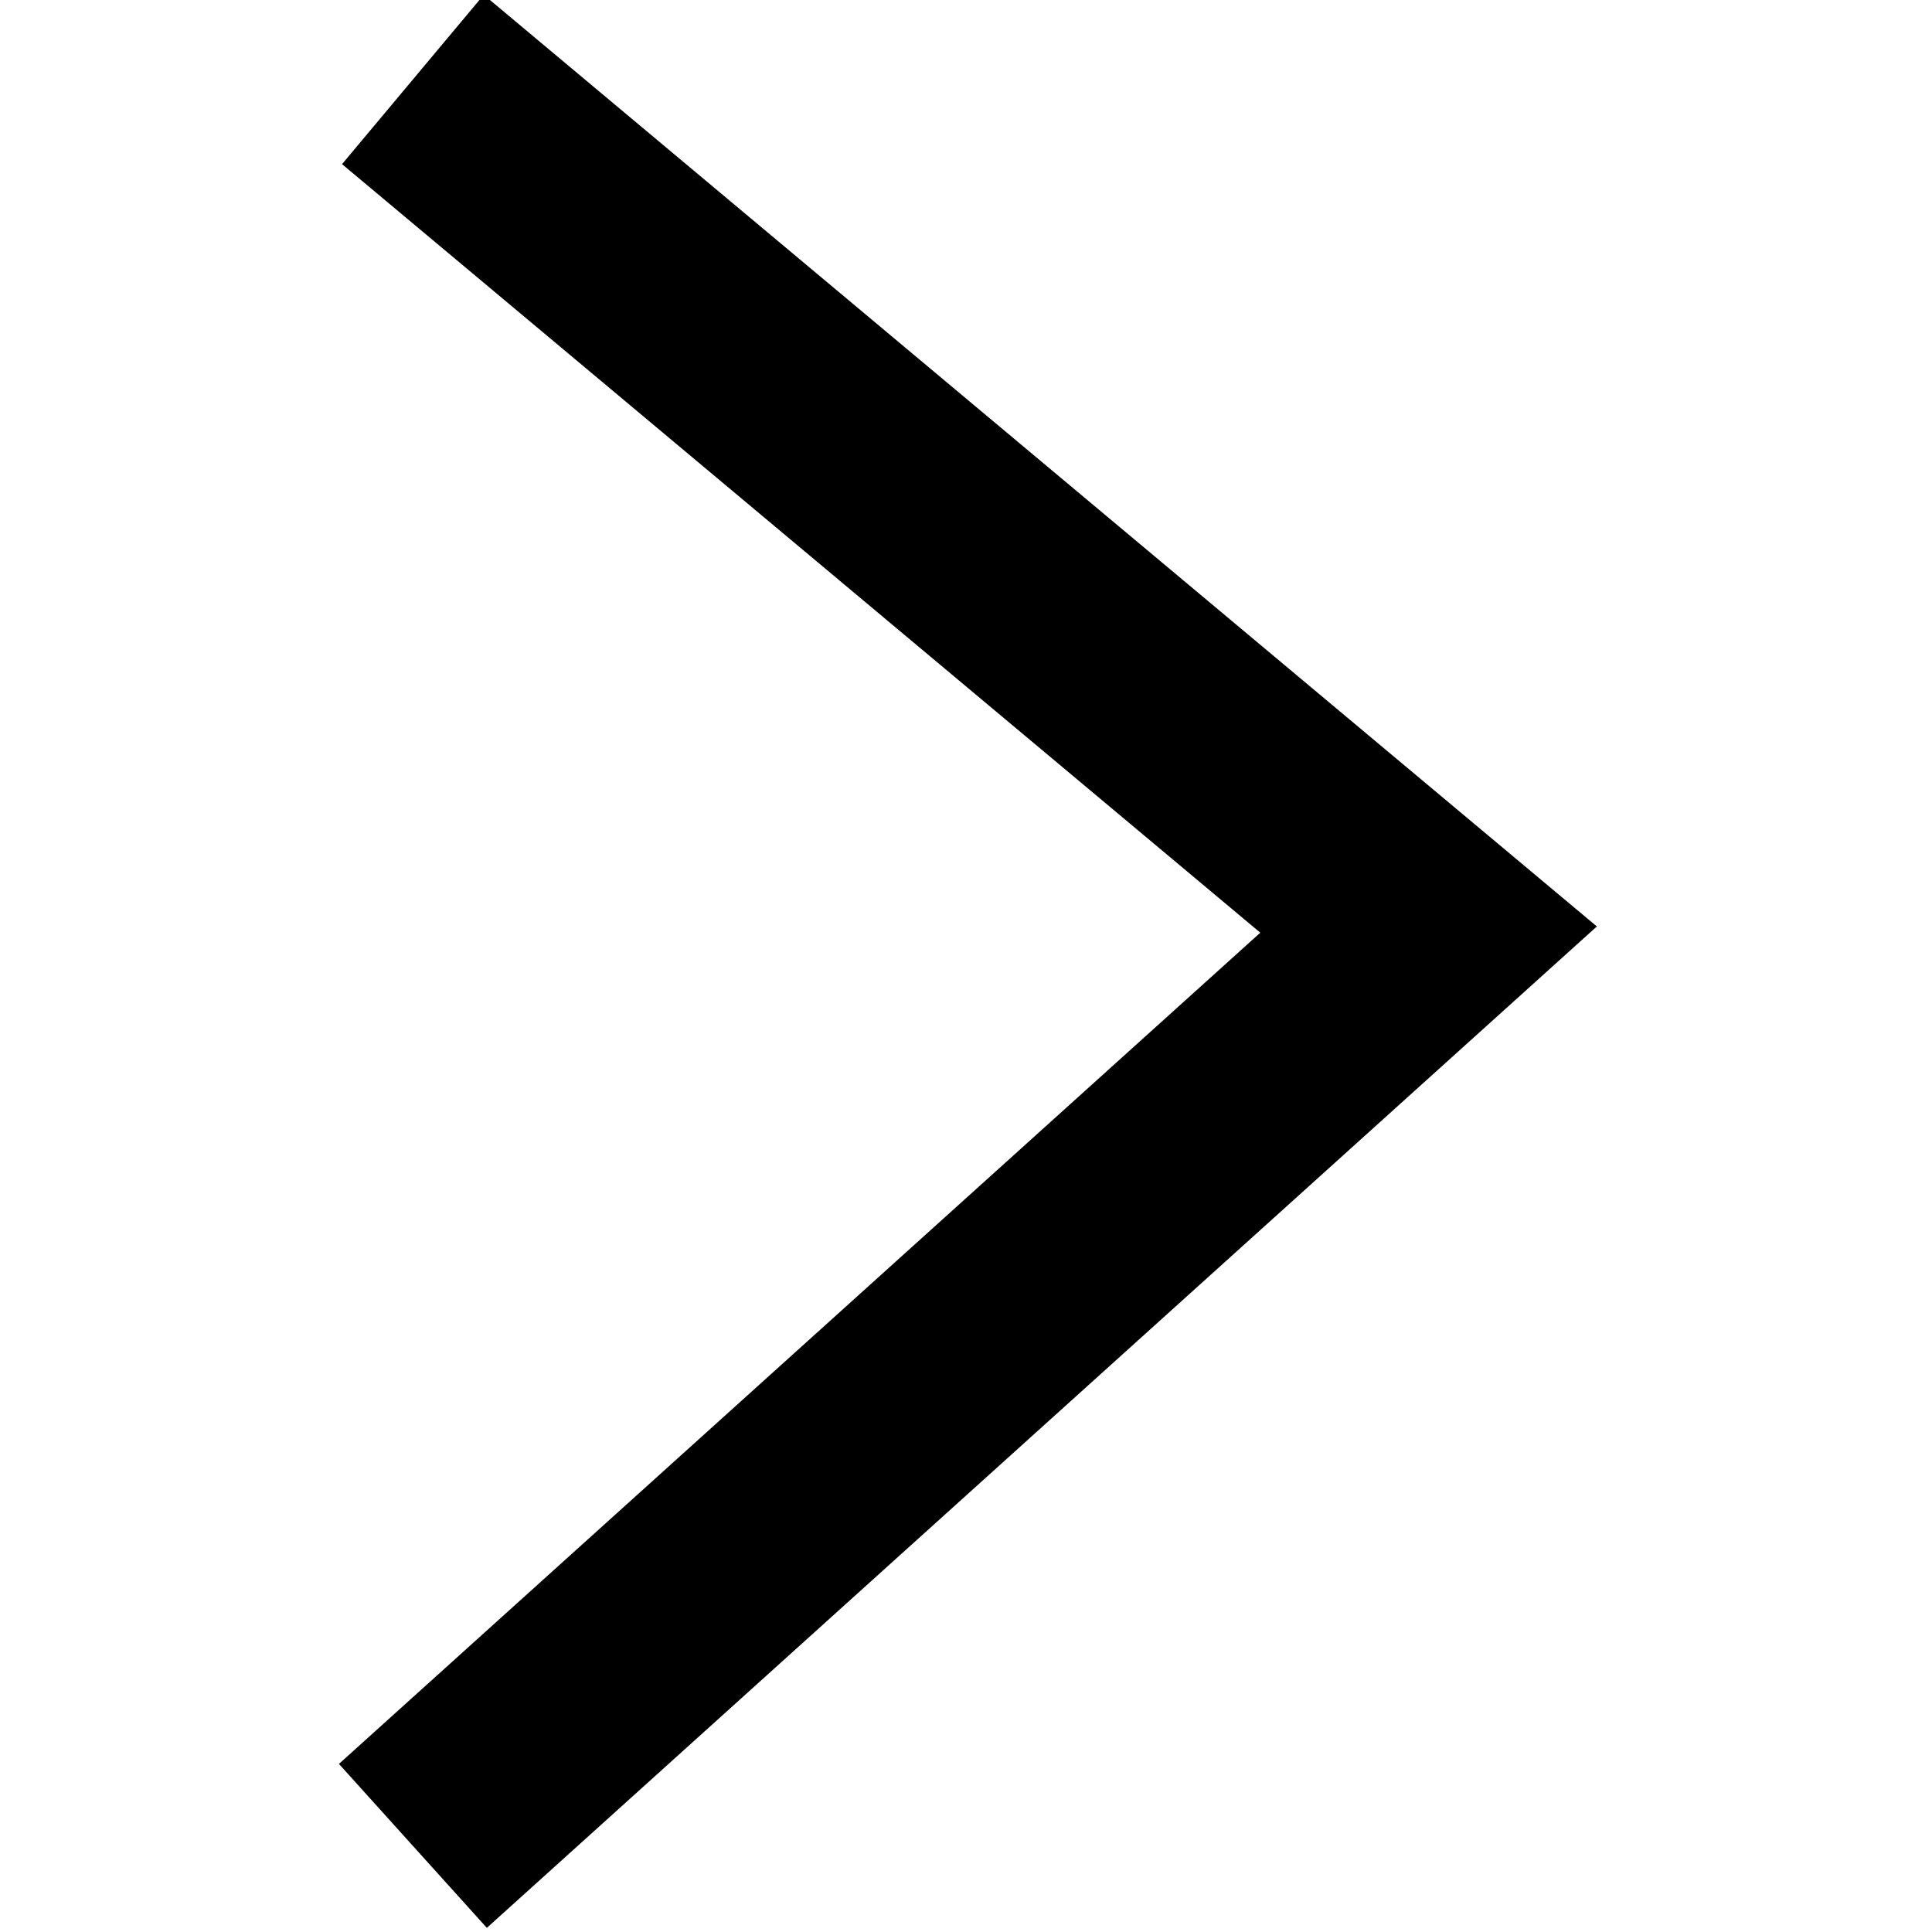
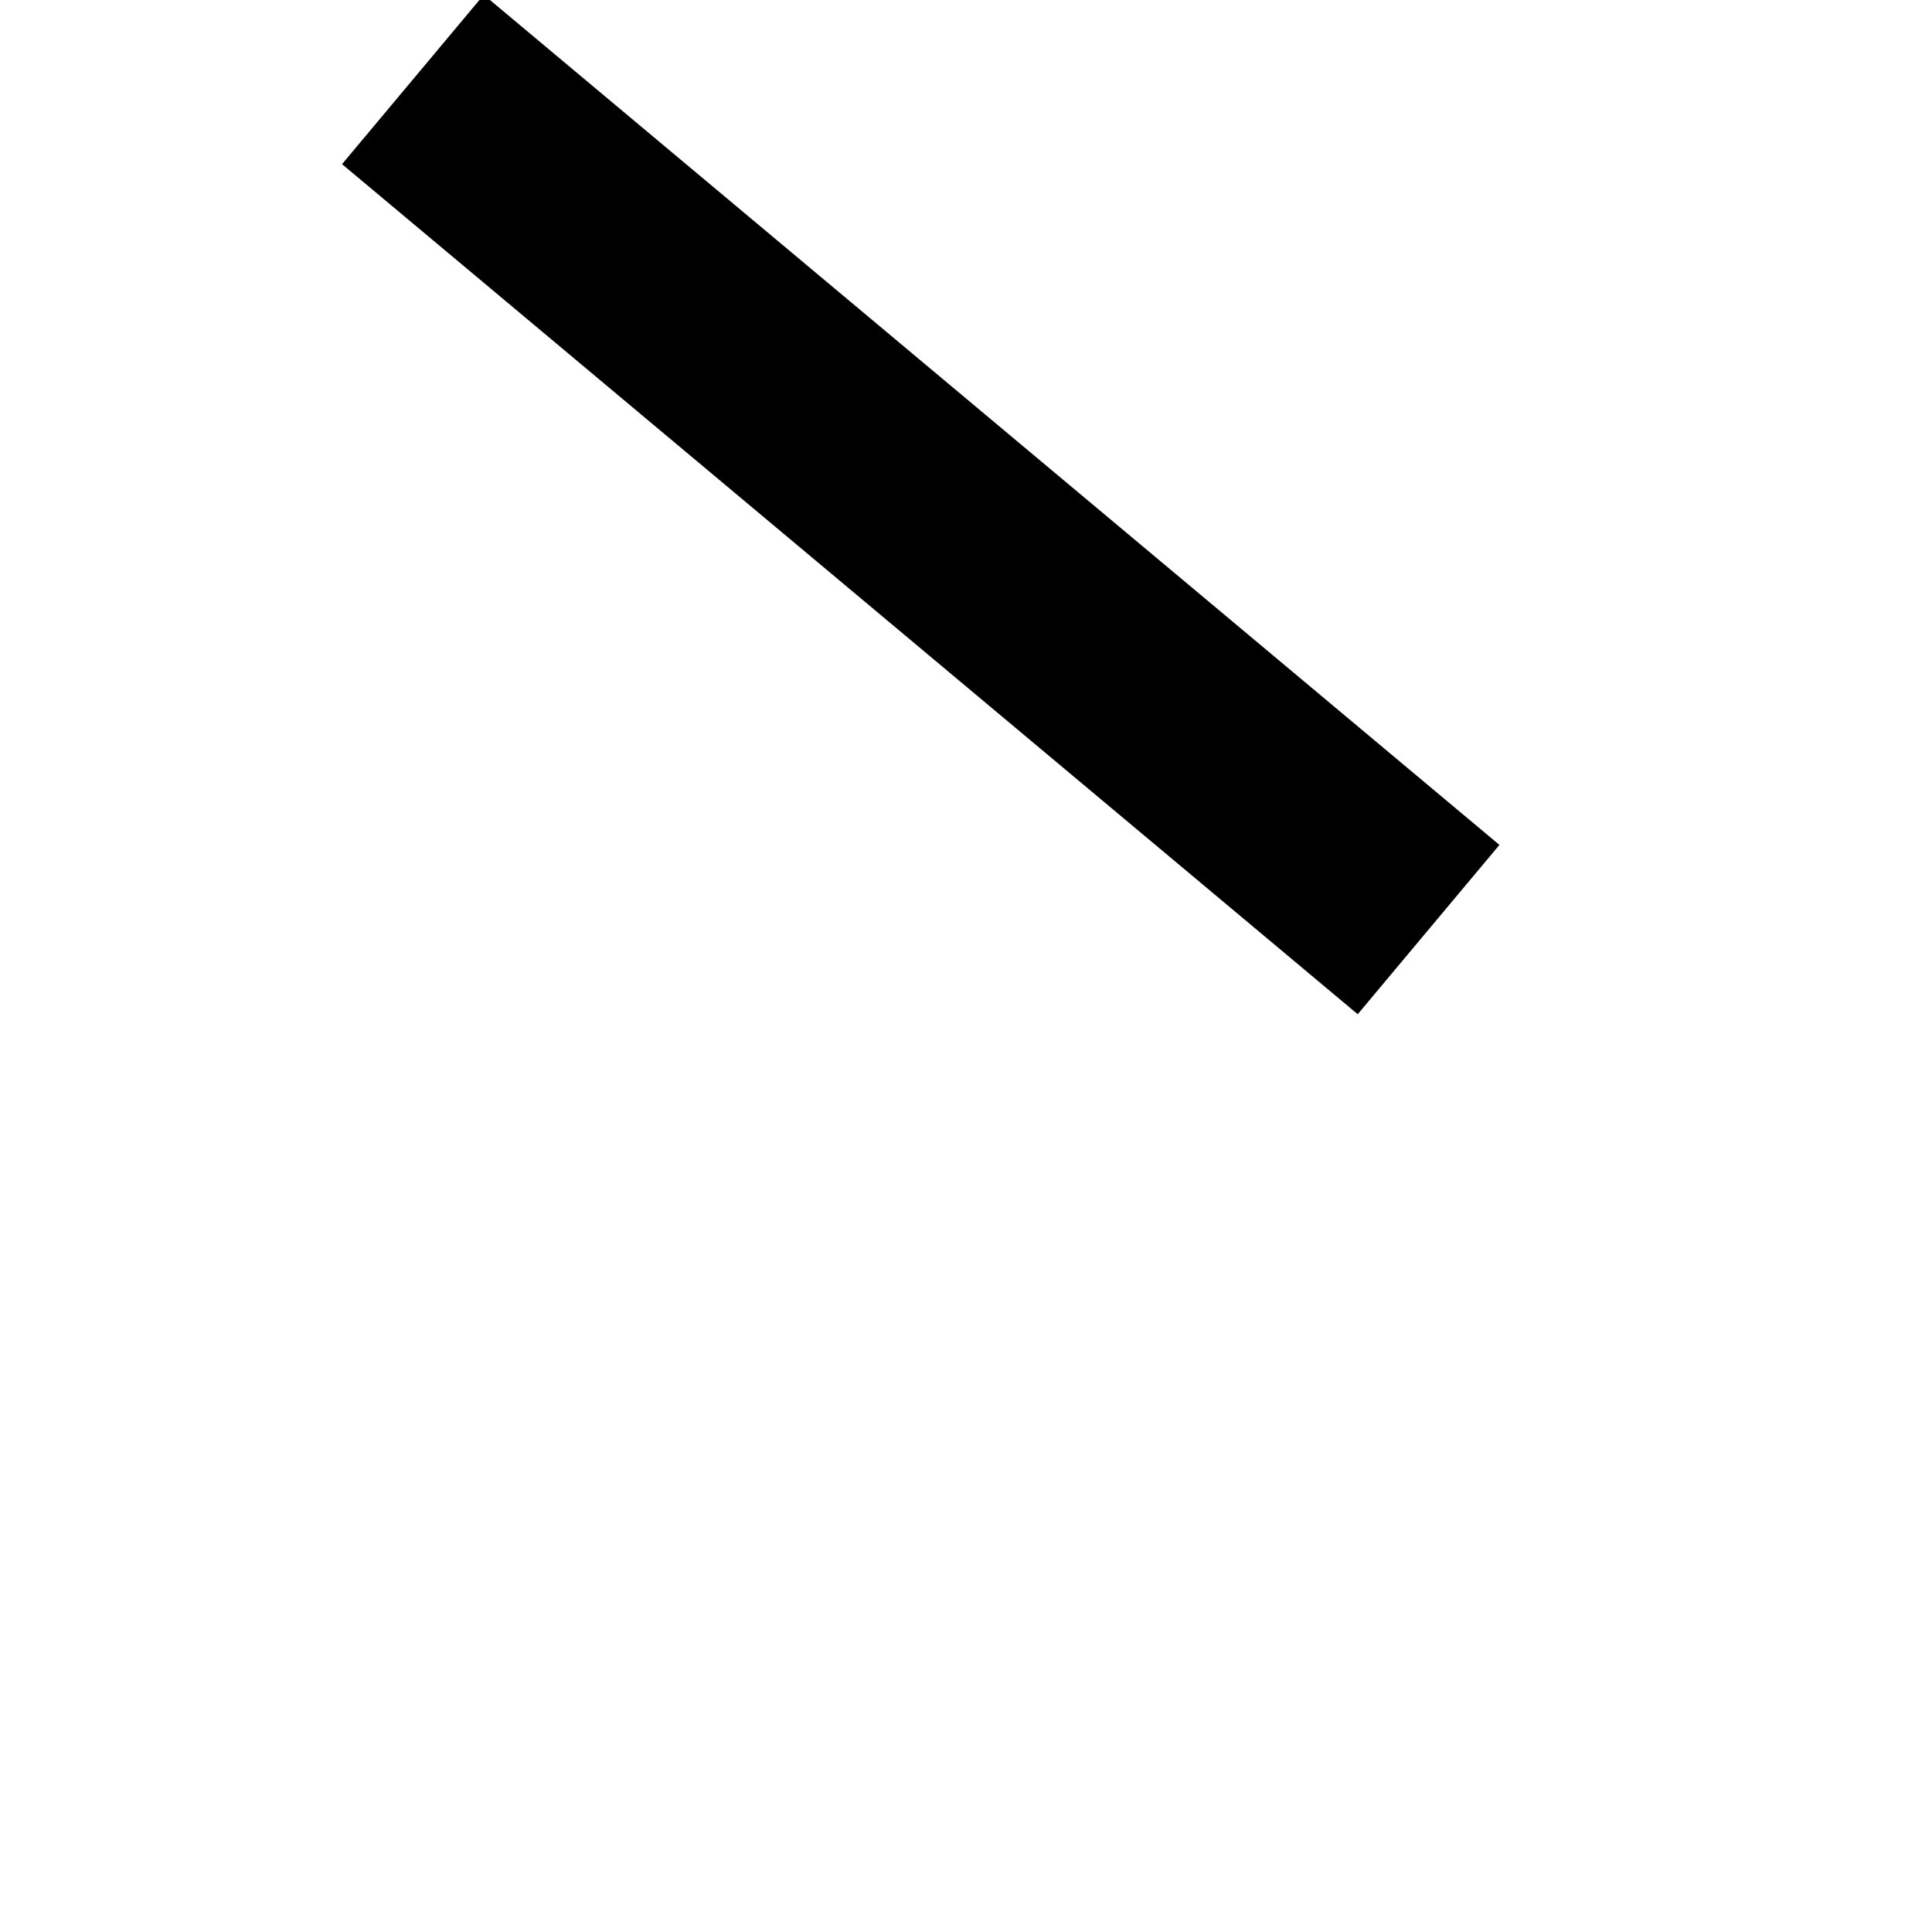
<svg xmlns="http://www.w3.org/2000/svg" version="1.1" id="レイヤー_1" x="0px" y="0px" viewBox="0 0 17.5 17.5" style="enable-background:new 0 0 17.5 17.5;" xml:space="preserve">
  <style type="text/css">
	.st0{fill:none;stroke:#000000;stroke-width:2;}
</style>
  <g id="グループ_94" transform="translate(212.54 -806.28) rotate(90)">
-     <path id="パス_13" class="st0" d="M807,208.8l7.7-9.2l8.3,9.2" />
+     <path id="パス_13" class="st0" d="M807,208.8l7.7-9.2" />
  </g>
</svg>